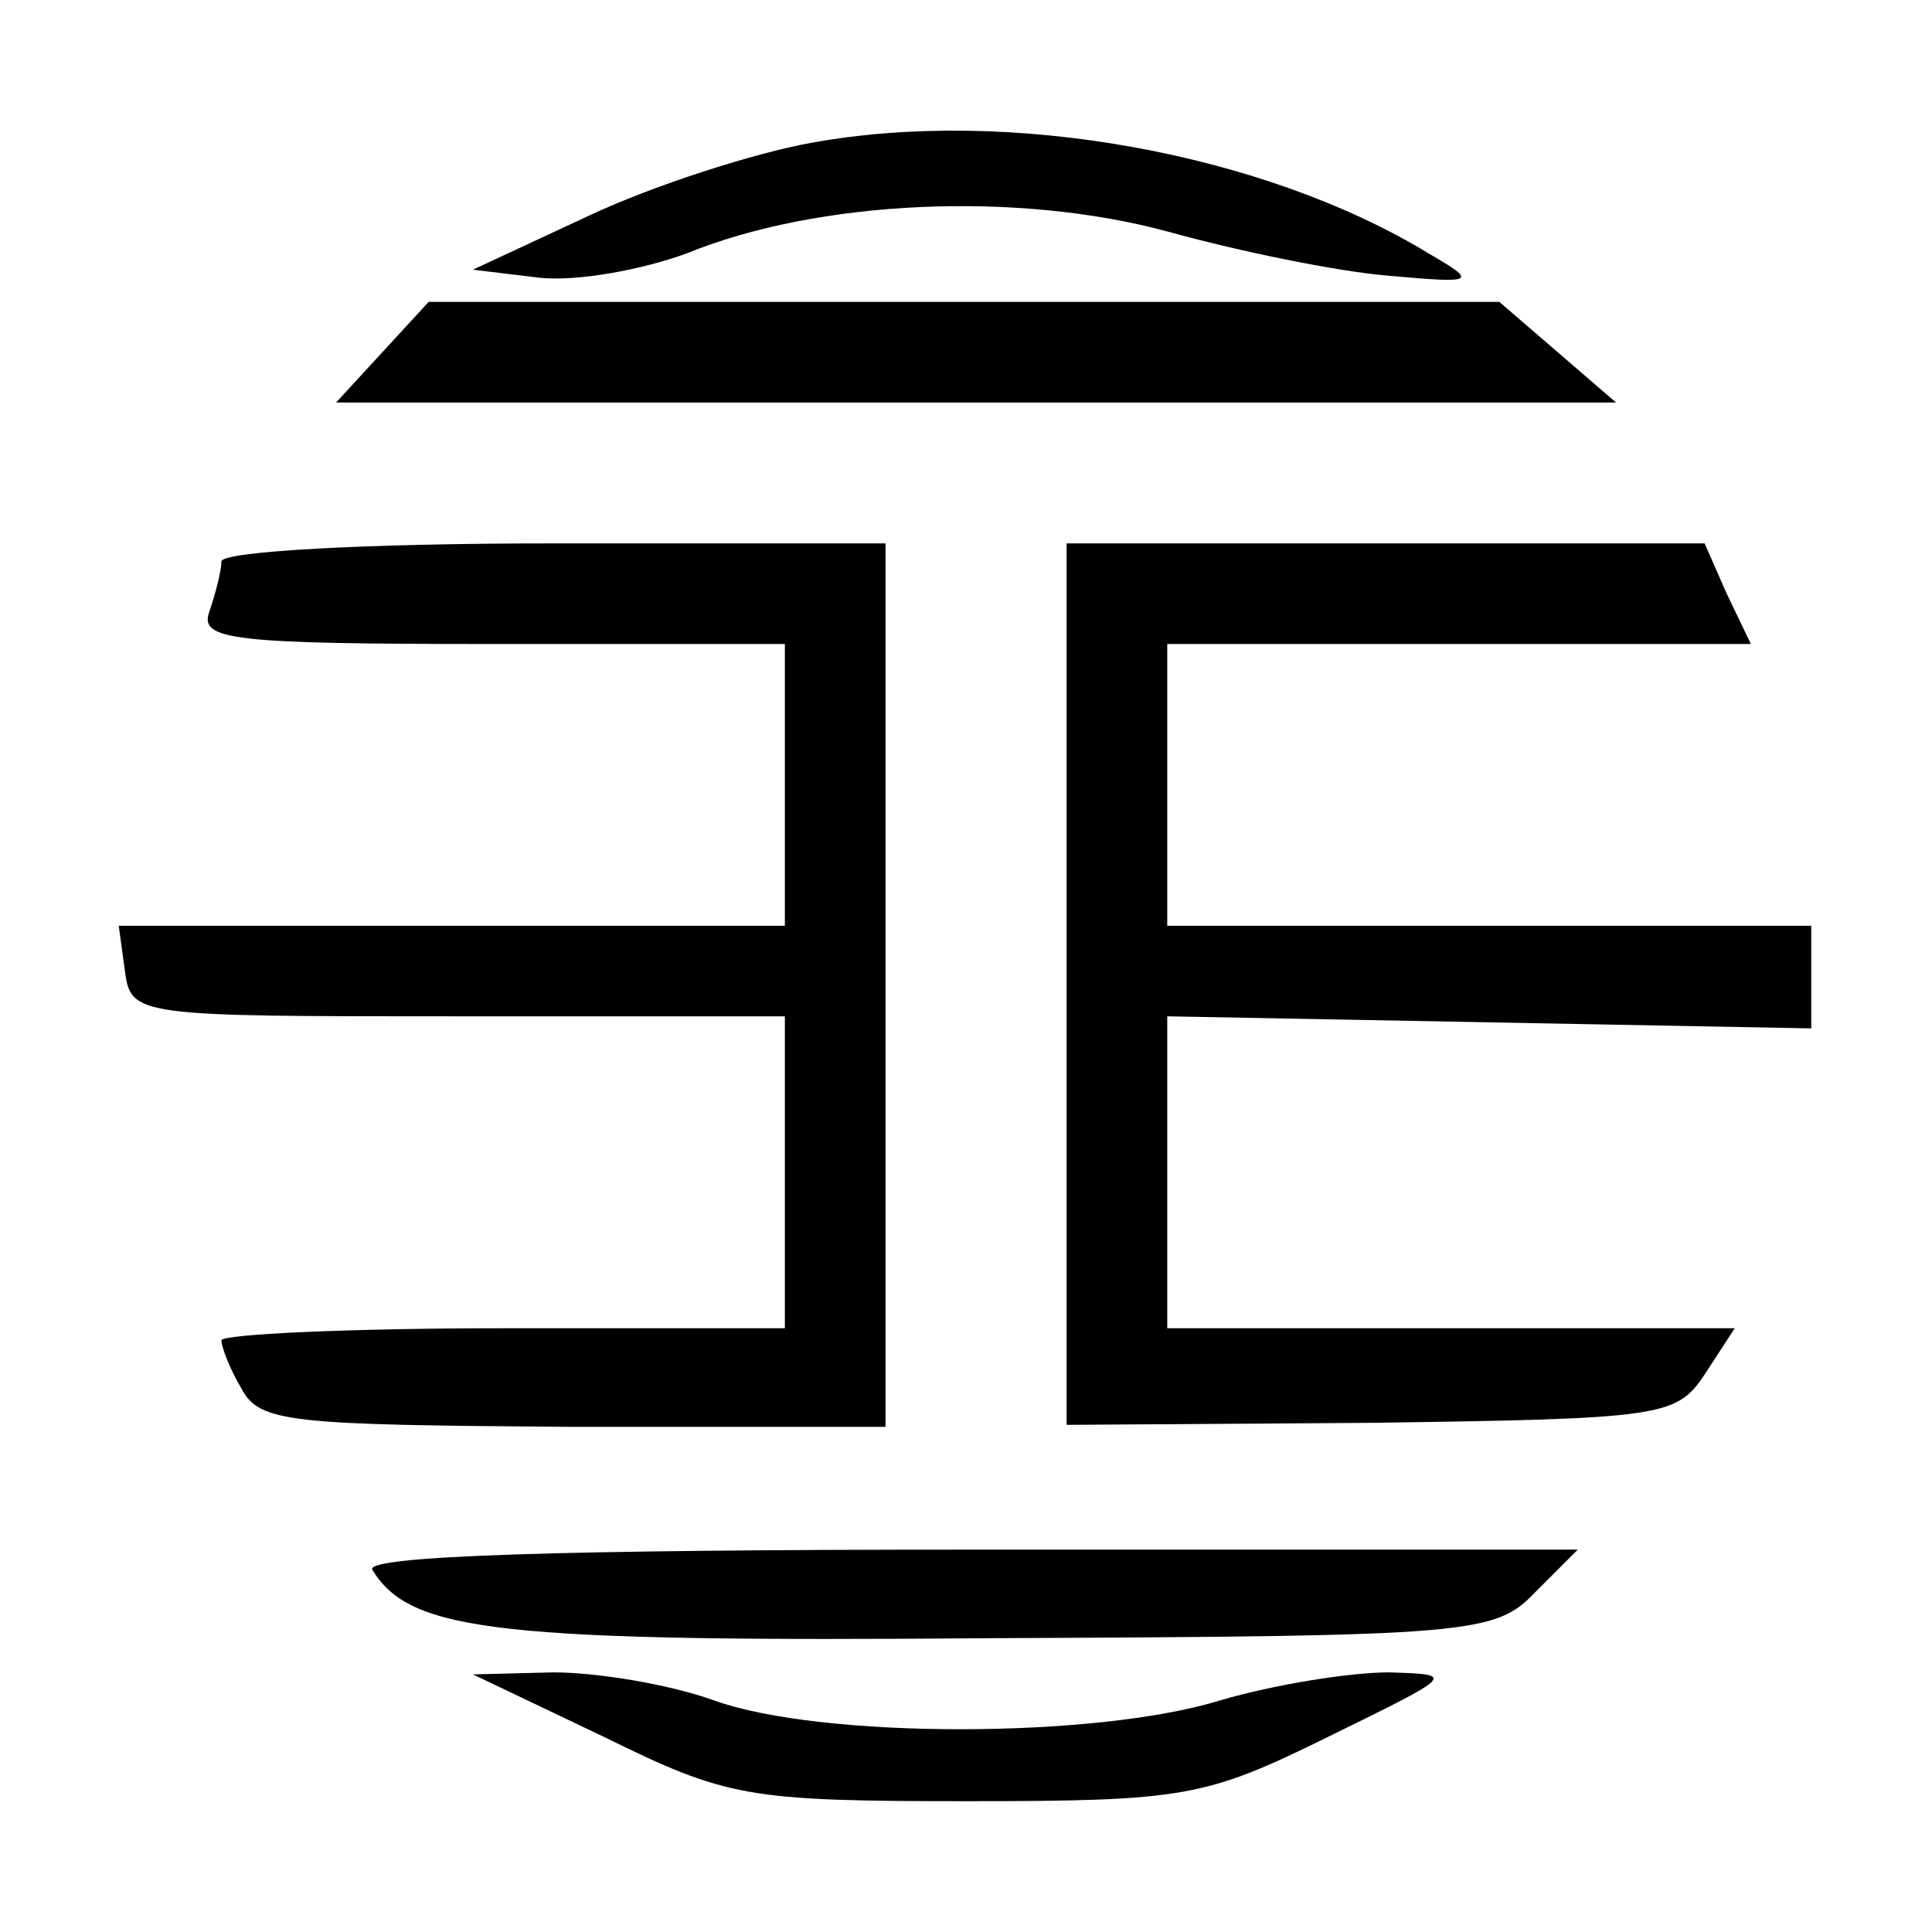
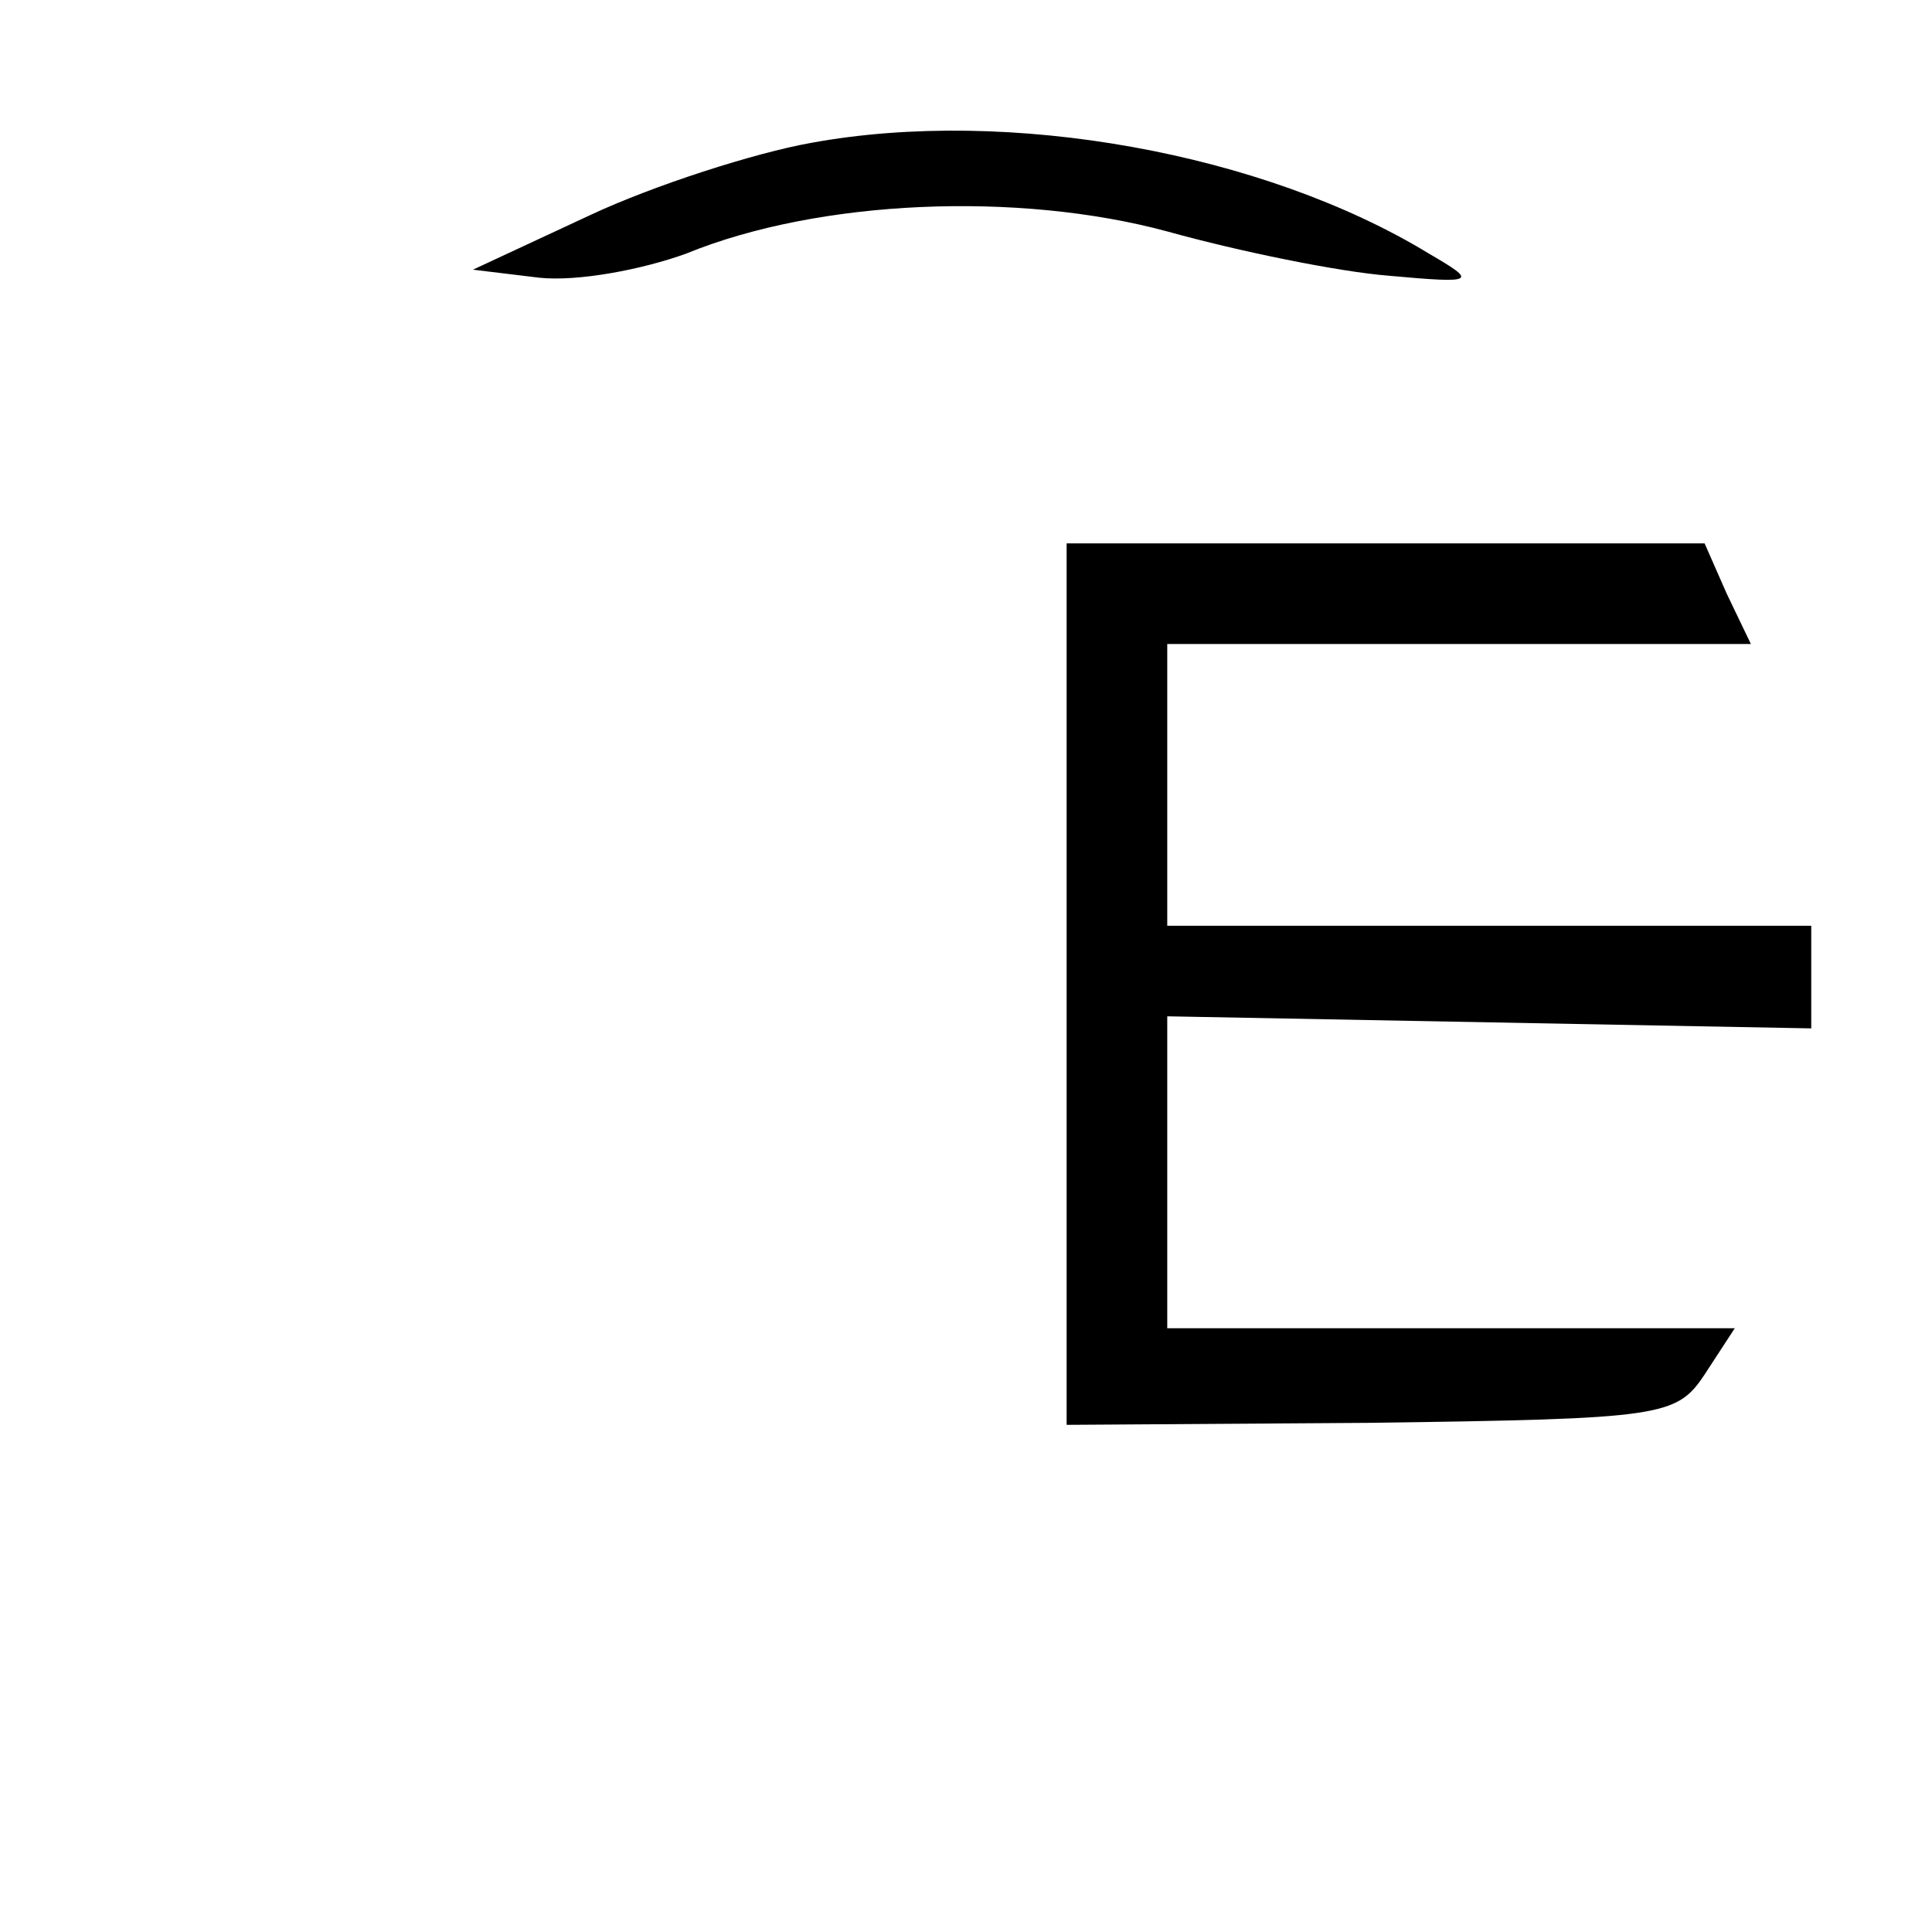
<svg xmlns="http://www.w3.org/2000/svg" version="1.0" width="96pt" height="96pt" viewBox="0 0 96 96" preserveAspectRatio="xMidYMid meet">
  <g transform="translate(0,96) scale(0.1,-0.1)" fill="#000000" stroke="none">
    <path d="M403 889 c-28 -5 -78 -21 -110 -36 l-58 -27 33 -4 c19 -2 51 4 73 12 66 27 165 31 239 11 36 -10 85 -20 110 -22 44 -4 44 -3 20 11 -82 50 -209 73 -307 55z" />
-     <path d="M190 785 l-23 -25 318 0 318 0 -29 25 -29 25 -266 0 -266 0 -23 -25z" />
-     <path d="M110 681 c0 -5 -3 -16 -6 -25 -5 -14 11 -16 140 -16 l146 0 0 -70 0 -70 -166 0 -165 0 3 -22 c3 -23 5 -23 166 -23 l162 0 0 -77 0 -78 -140 0 c-77 0 -140 -3 -140 -6 0 -3 4 -14 10 -24 9 -17 24 -18 165 -19 l155 0 0 219 0 220 -165 0 c-94 0 -165 -4 -165 -9z" />
    <path d="M530 471 l0 -219 151 1 c145 2 152 3 166 24 l15 23 -141 0 -141 0 0 78 0 77 160 -3 160 -3 0 26 0 25 -160 0 -160 0 0 70 0 70 145 0 145 0 -12 25 -11 25 -159 0 -158 0 0 -219z" />
-     <path d="M185 180 c19 -31 62 -36 308 -34 239 1 250 2 270 23 l21 21 -302 0 c-201 0 -301 -3 -297 -10z" />
-     <path d="M300 97 c61 -30 71 -32 180 -32 109 0 119 2 180 32 63 31 64 31 30 32 -19 0 -57 -6 -84 -14 -62 -19 -198 -19 -251 0 -22 8 -58 14 -80 14 l-40 -1 65 -31z" />
  </g>
</svg>